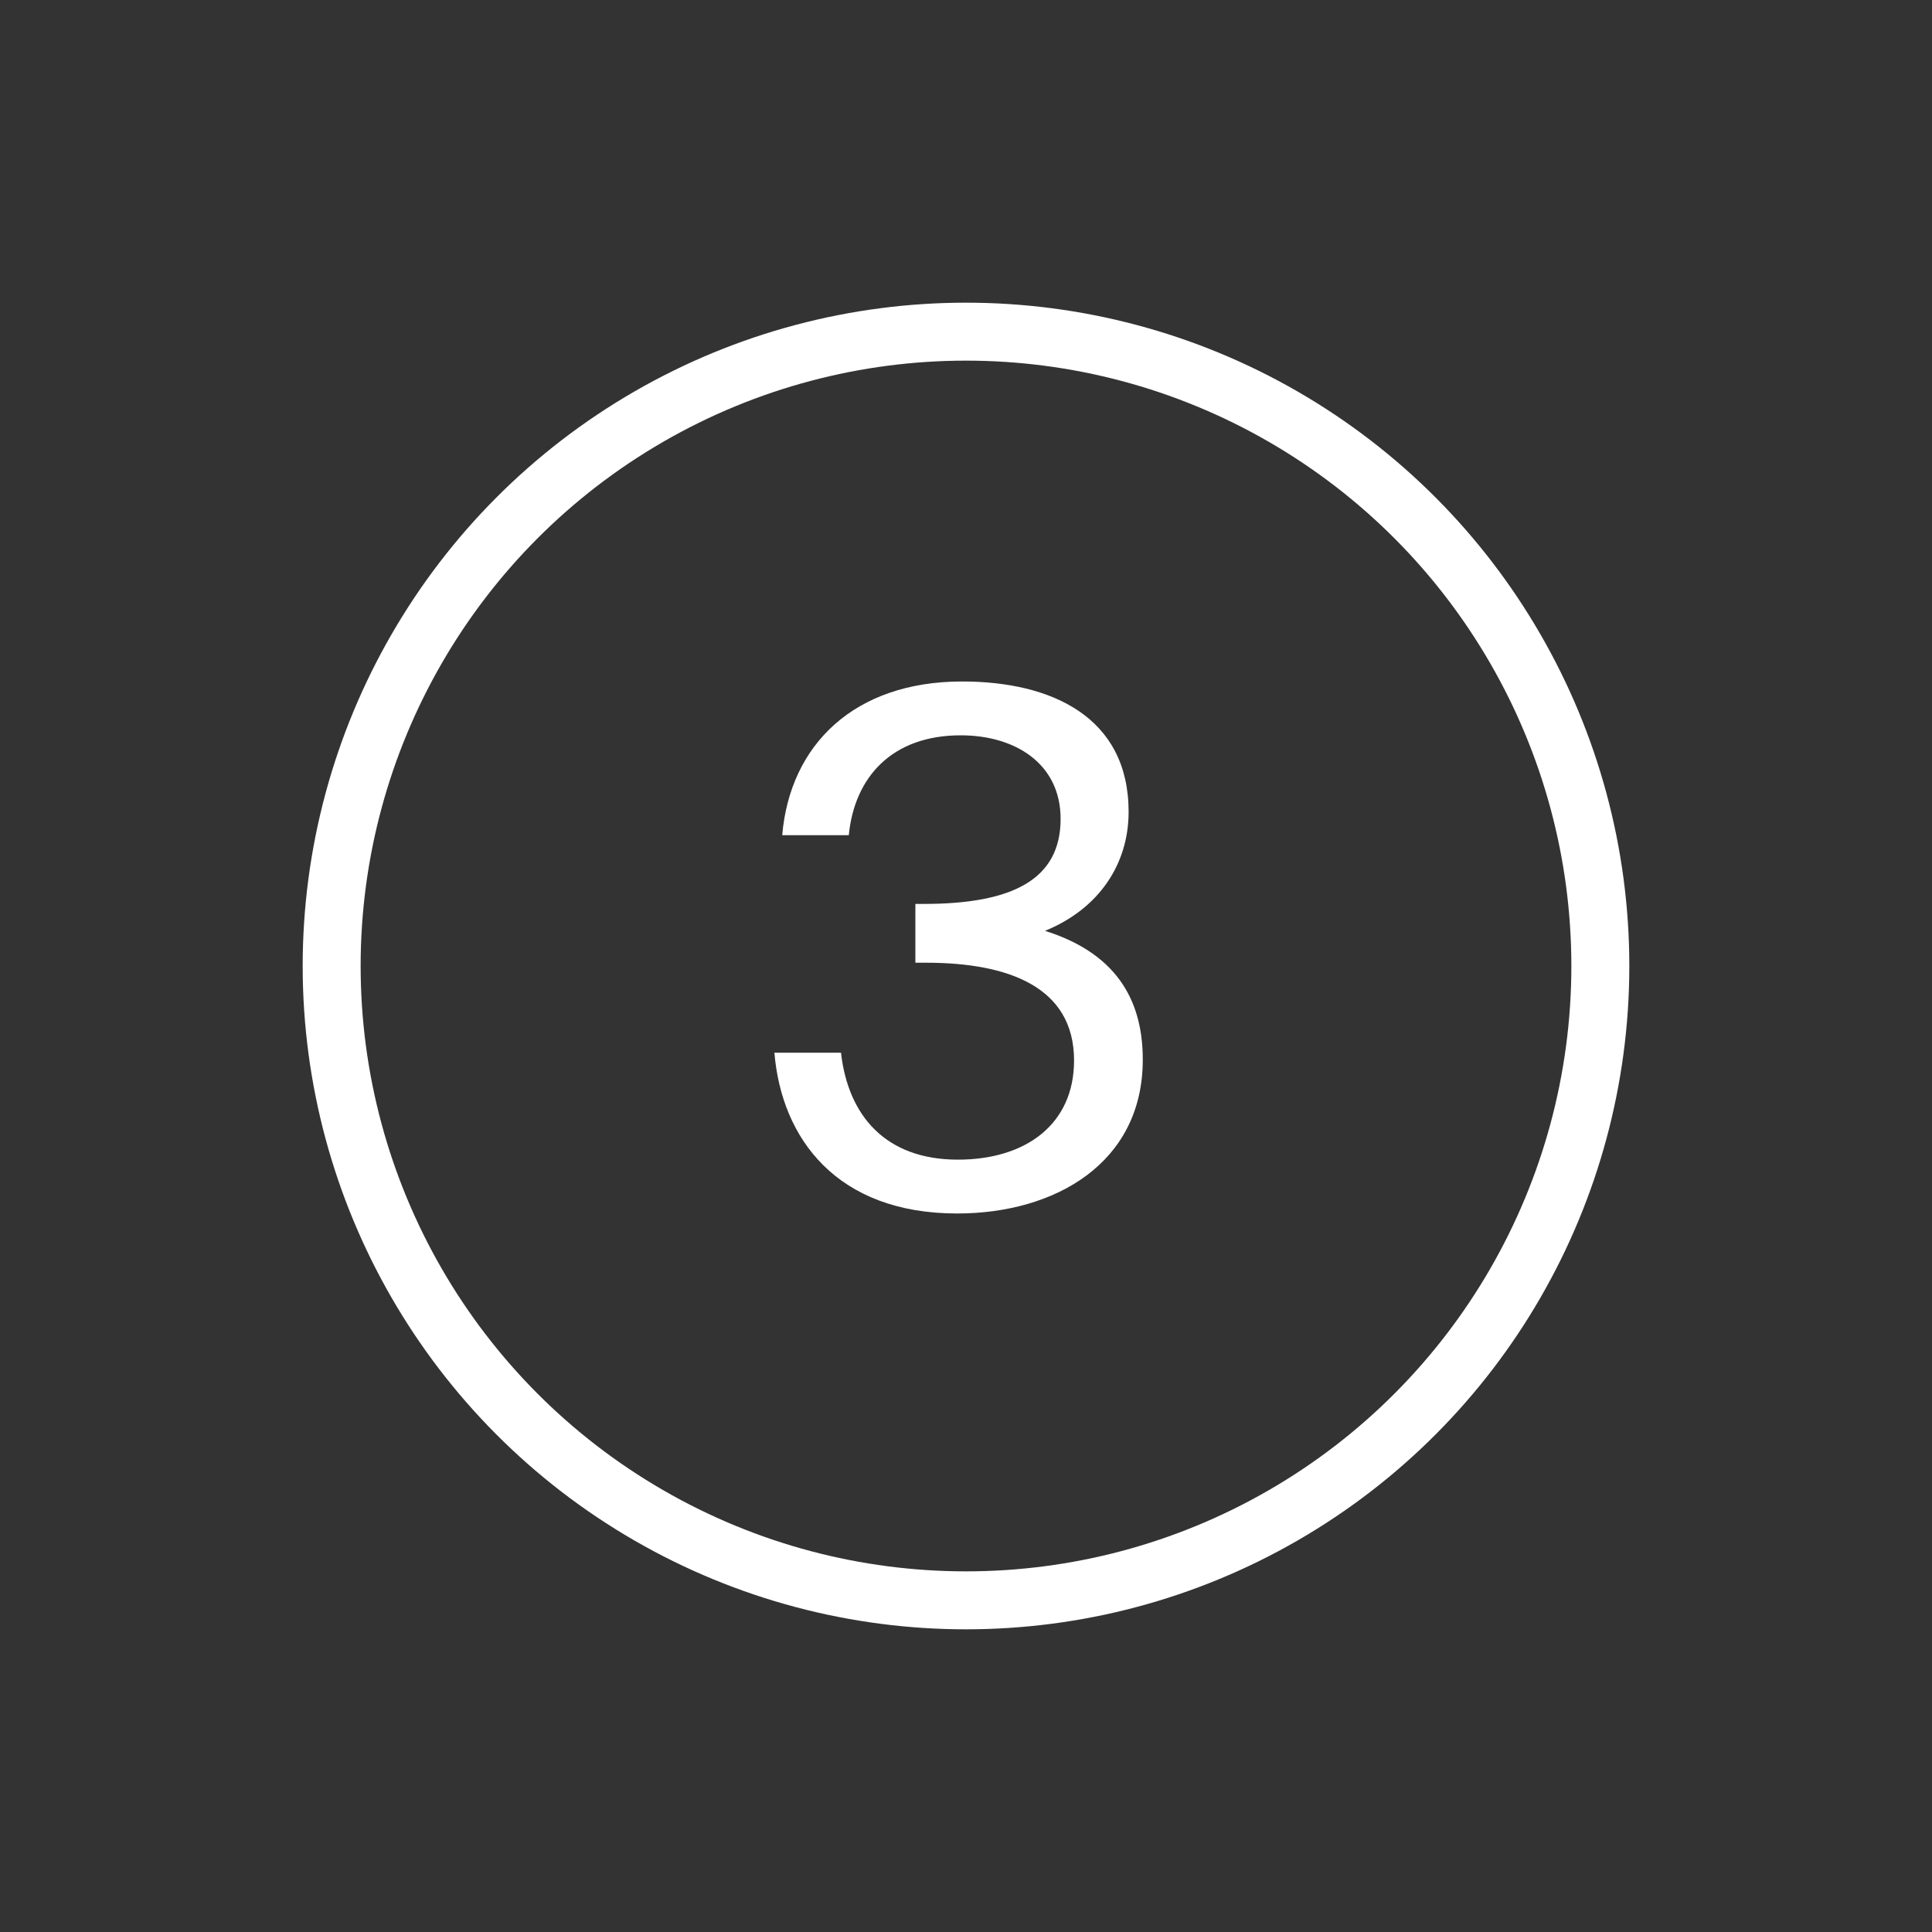
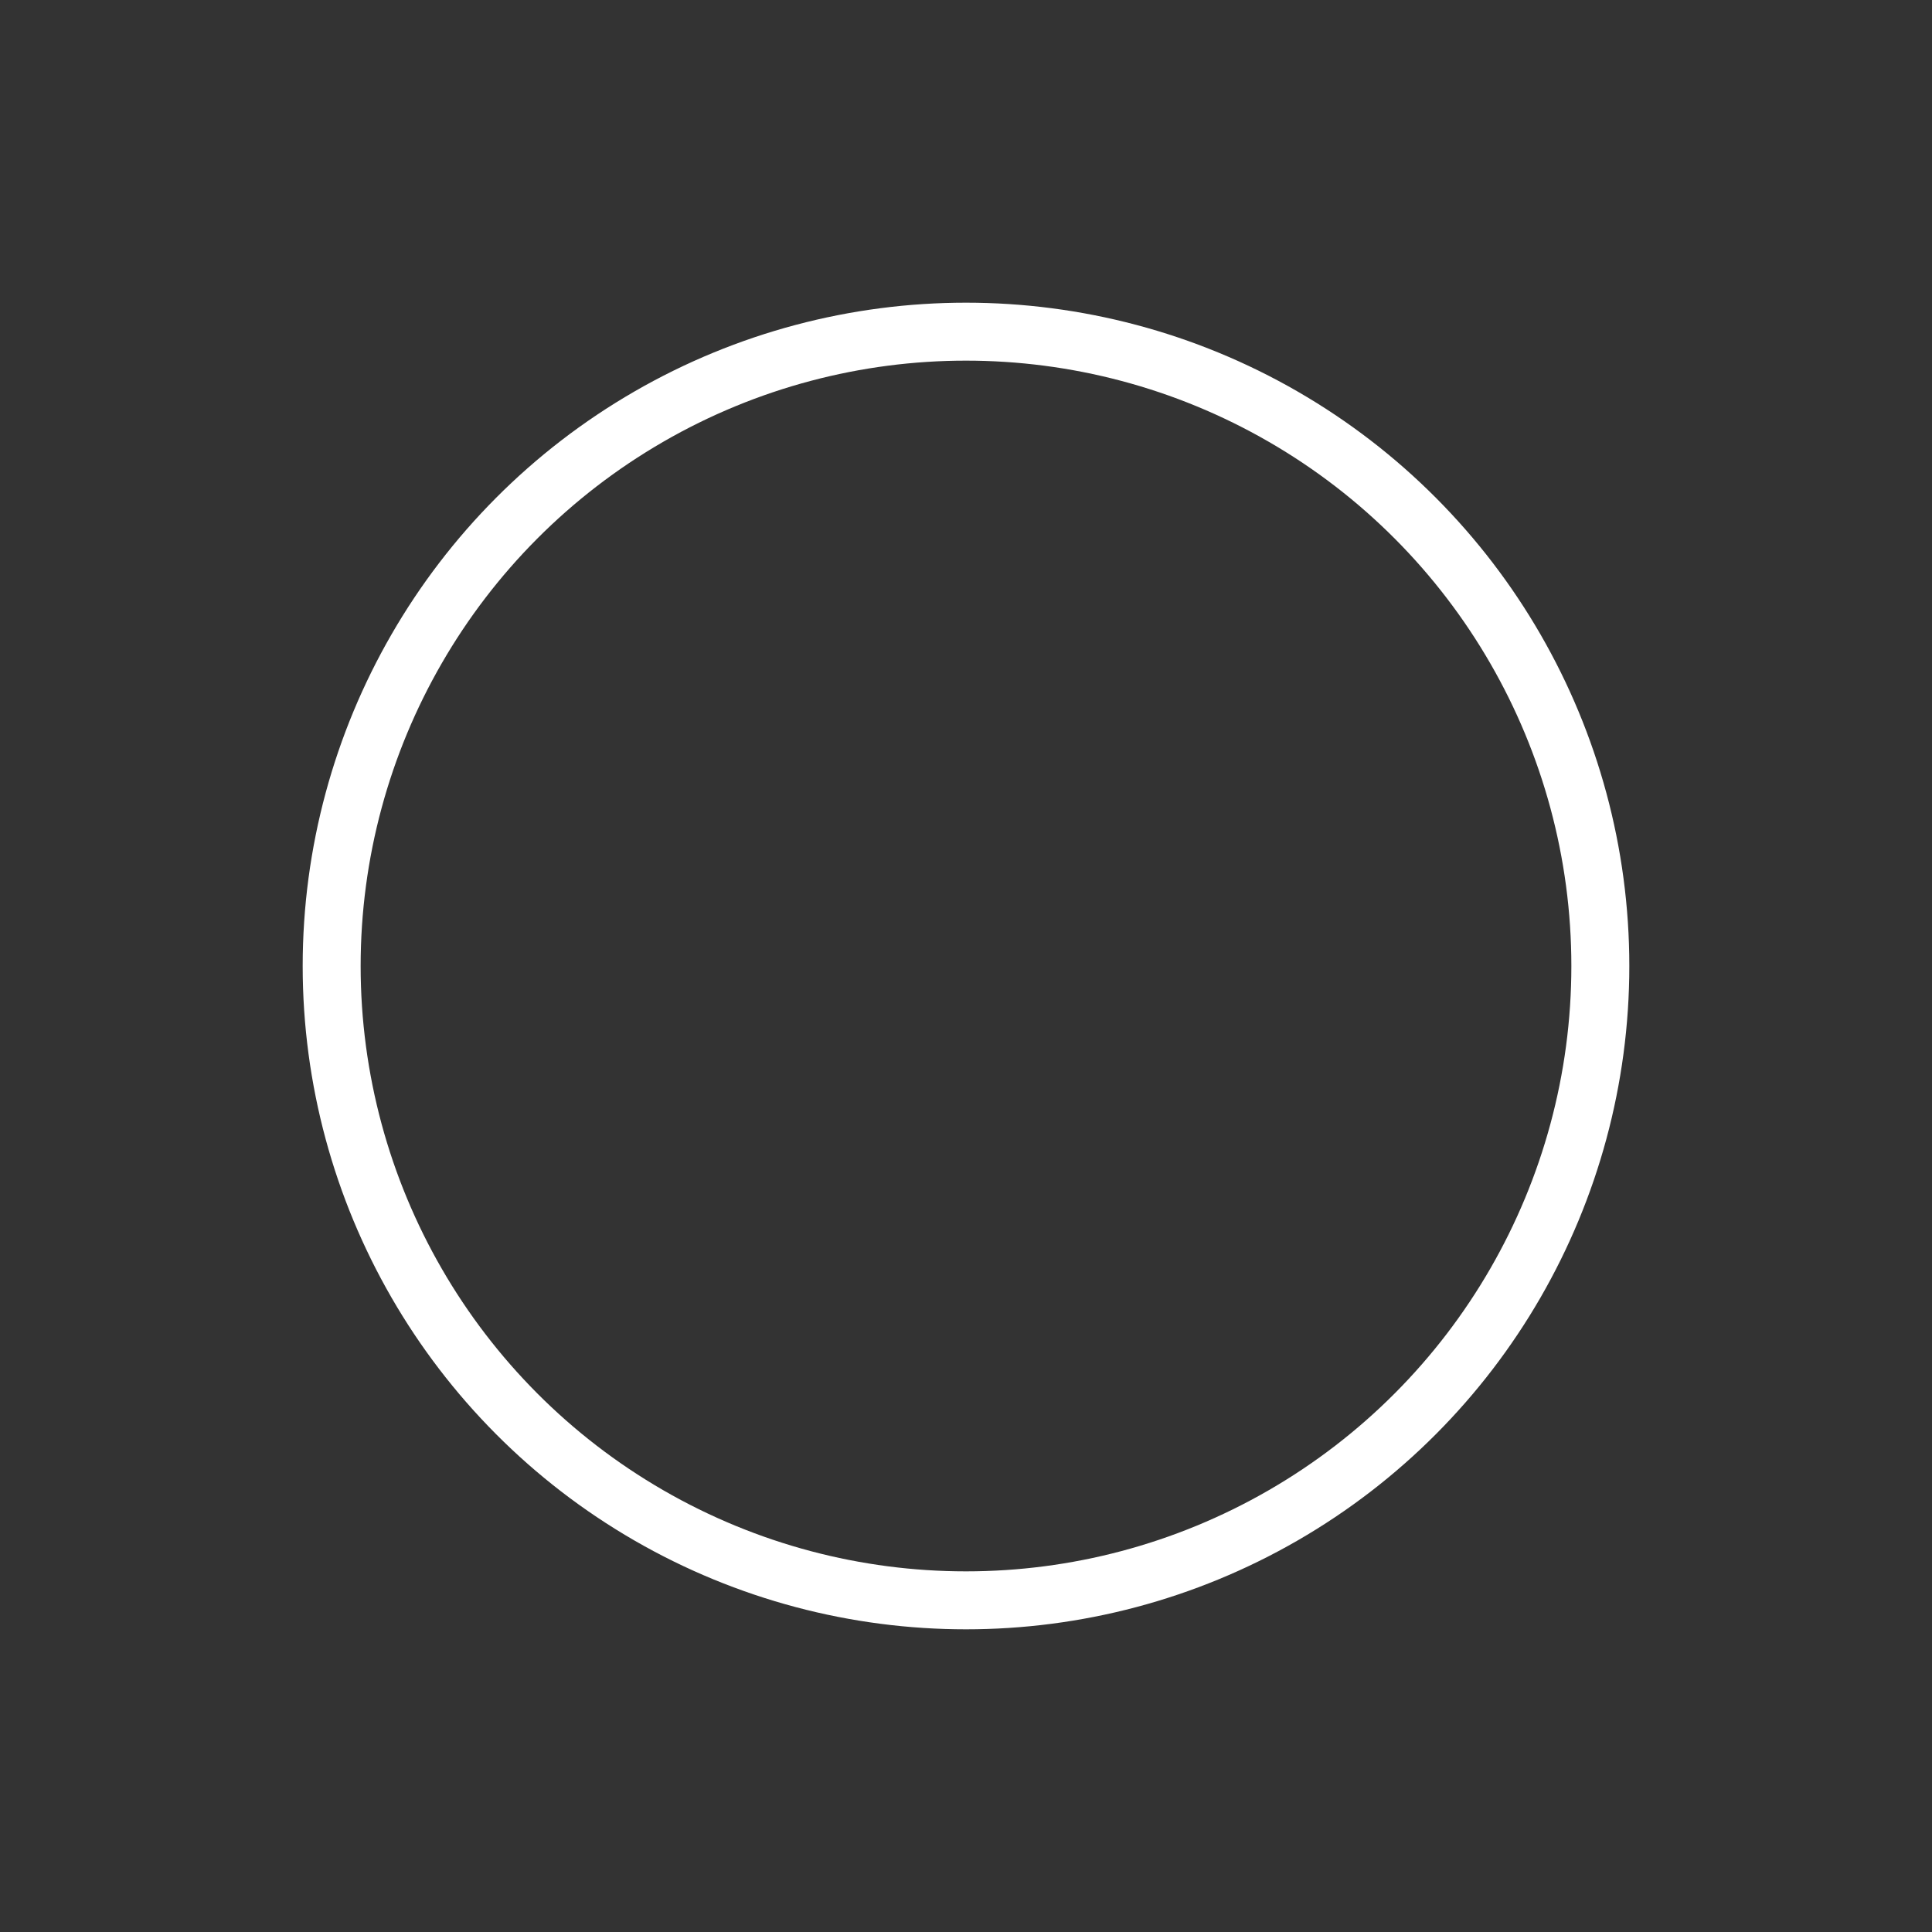
<svg xmlns="http://www.w3.org/2000/svg" width="300" height="300" viewBox="0 0 300 300" fill="none">
  <rect x="0" y="0" width="300" height="300" fill="#333333" stroke="none" />
-   <path d="M166.78 164.67C166.78 153.23 156.55 149.49 143.79 149.49H142.14V140.36H143.46C157.32 140.36 164.69 136.51 164.69 127.16C164.69 118.58 157.65 114.18 149.18 114.18C138.51 114.18 132.68 120.67 131.8 129.69H121.46C122.67 115.61 132.68 105.82 149.4 105.82C163.26 105.82 175.25 111.32 175.25 126.06C175.25 134.2 170.63 141.13 162.27 144.54C174.15 148.28 177.45 156.2 177.45 164.56C177.45 180.62 163.81 188.43 148.63 188.43C129.93 188.43 121.35 176.77 120.25 163.46H130.59C131.69 173.25 137.52 180.07 148.74 180.07C159.3 180.07 166.78 174.57 166.78 164.67Z" fill="white" />
  <circle cx="150" cy="150" r="98.5" stroke="white" stroke-width="9" />
</svg>